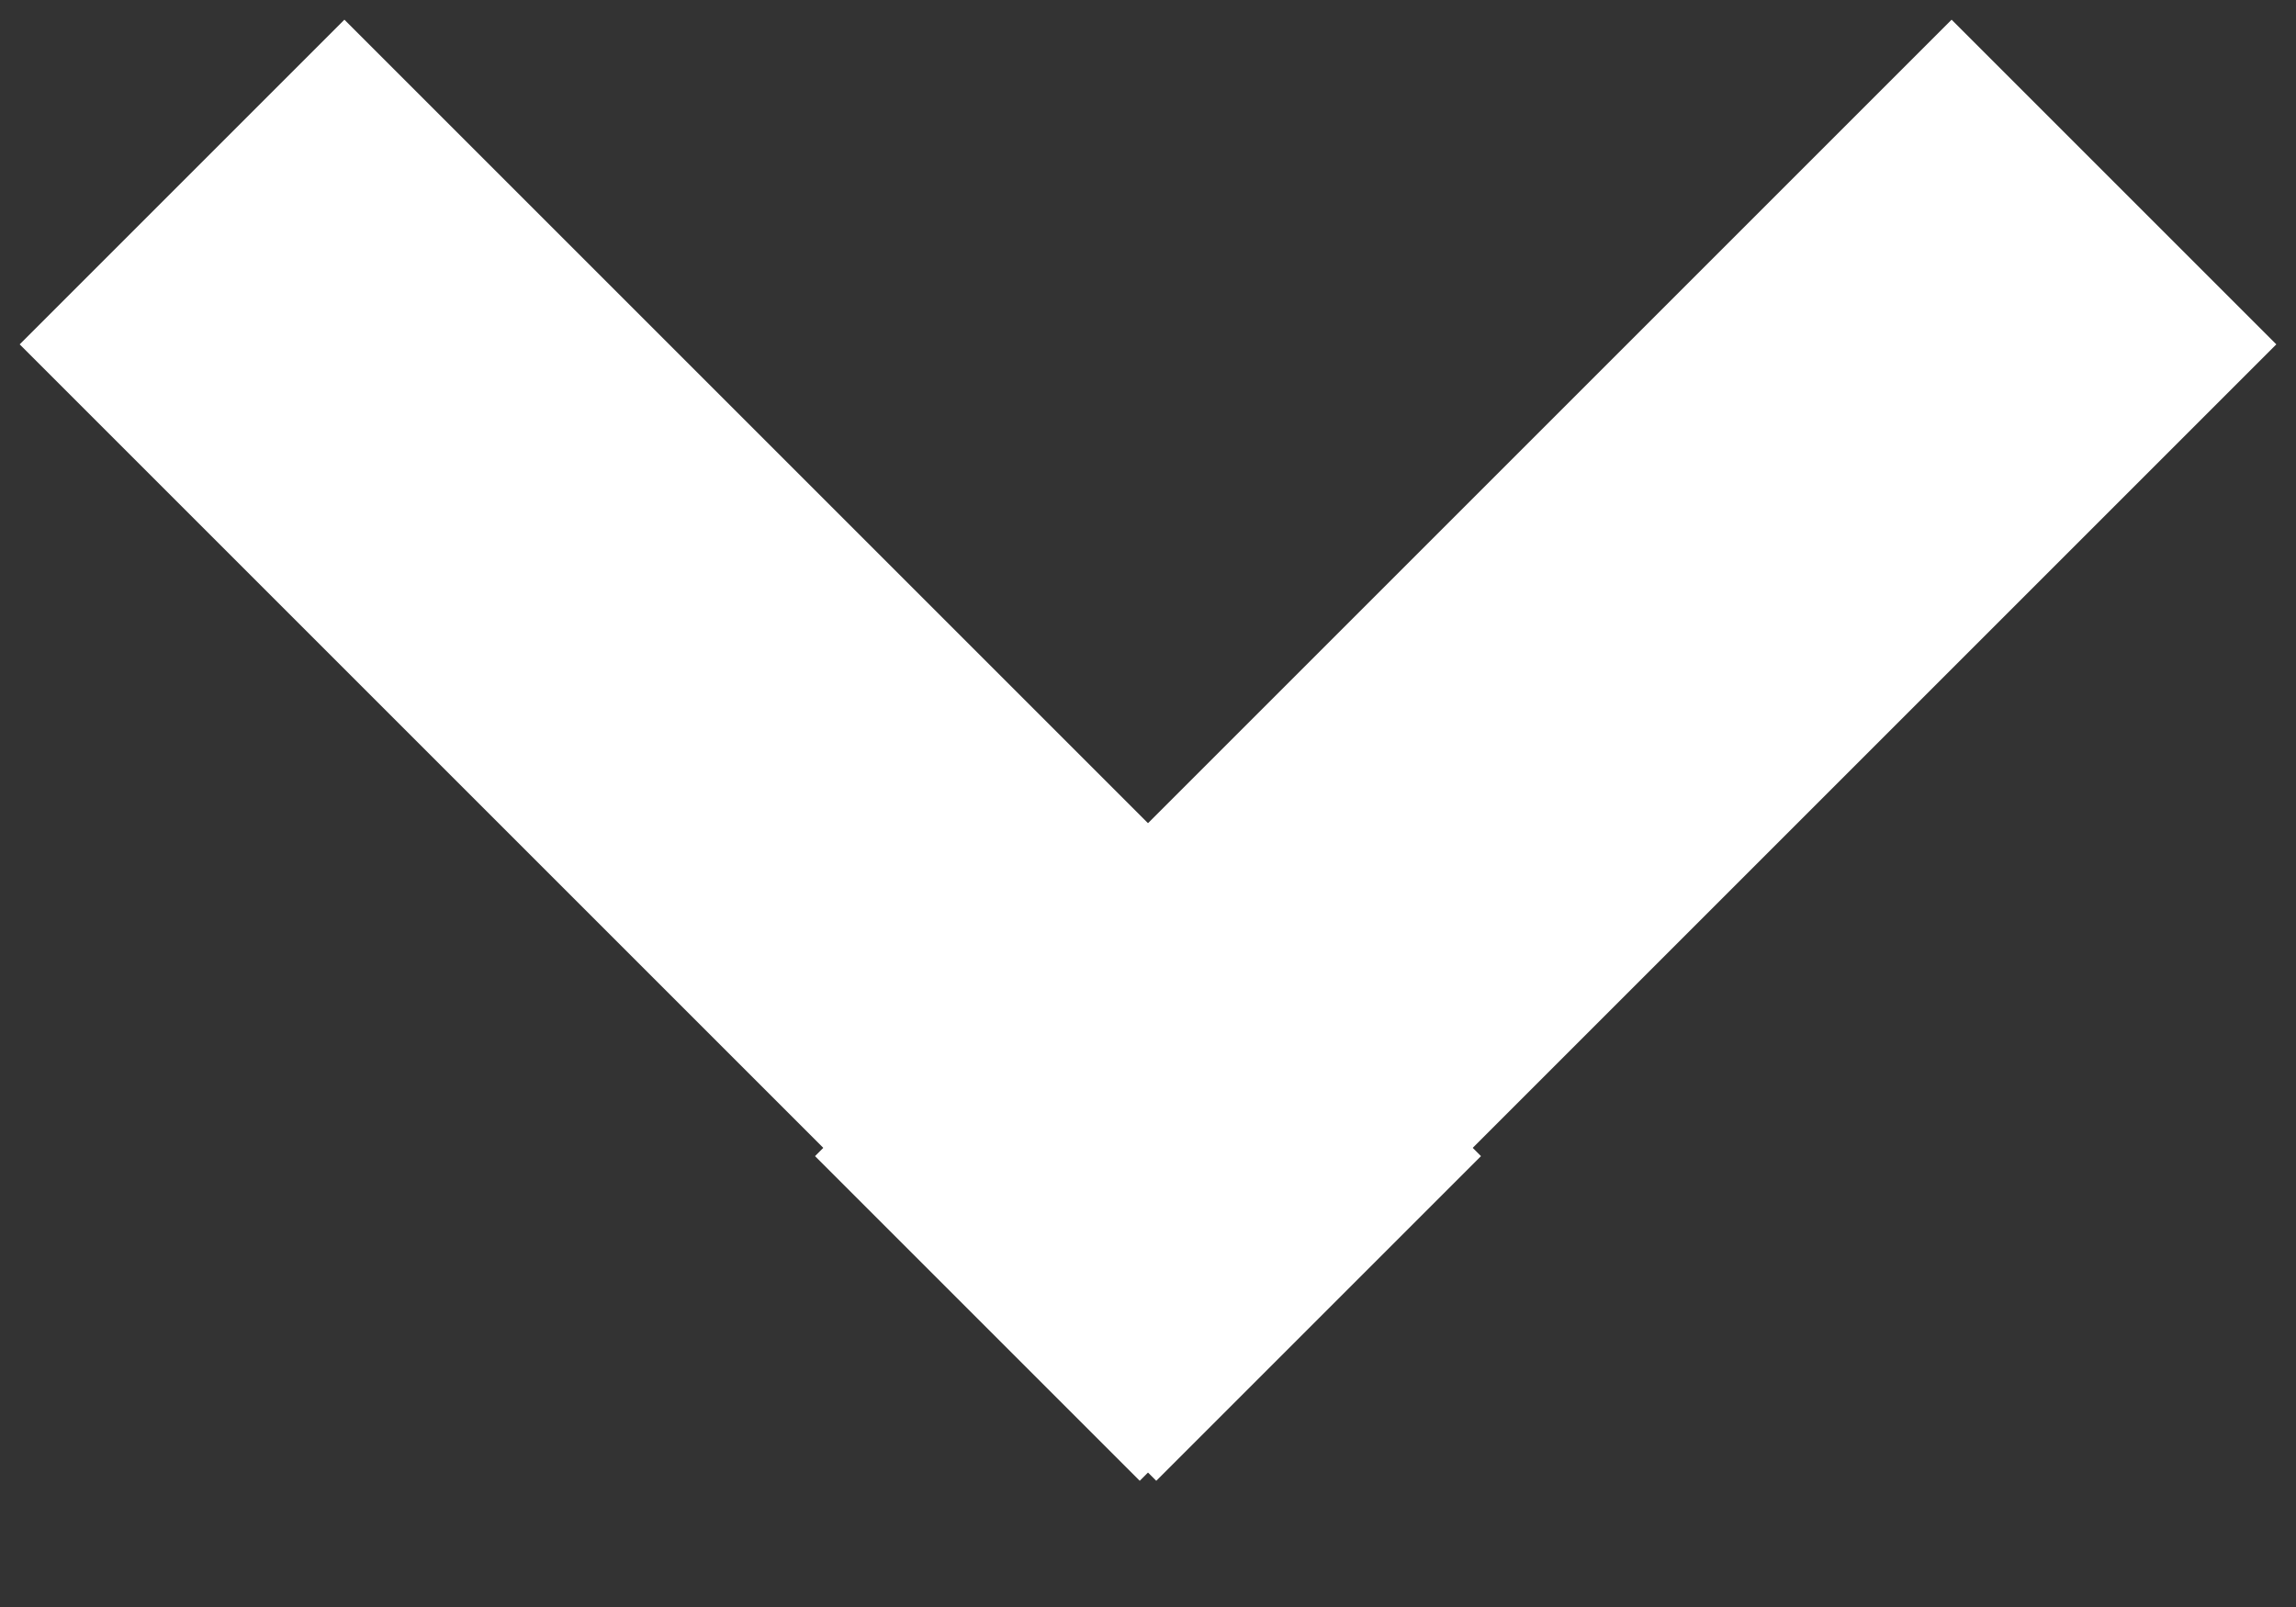
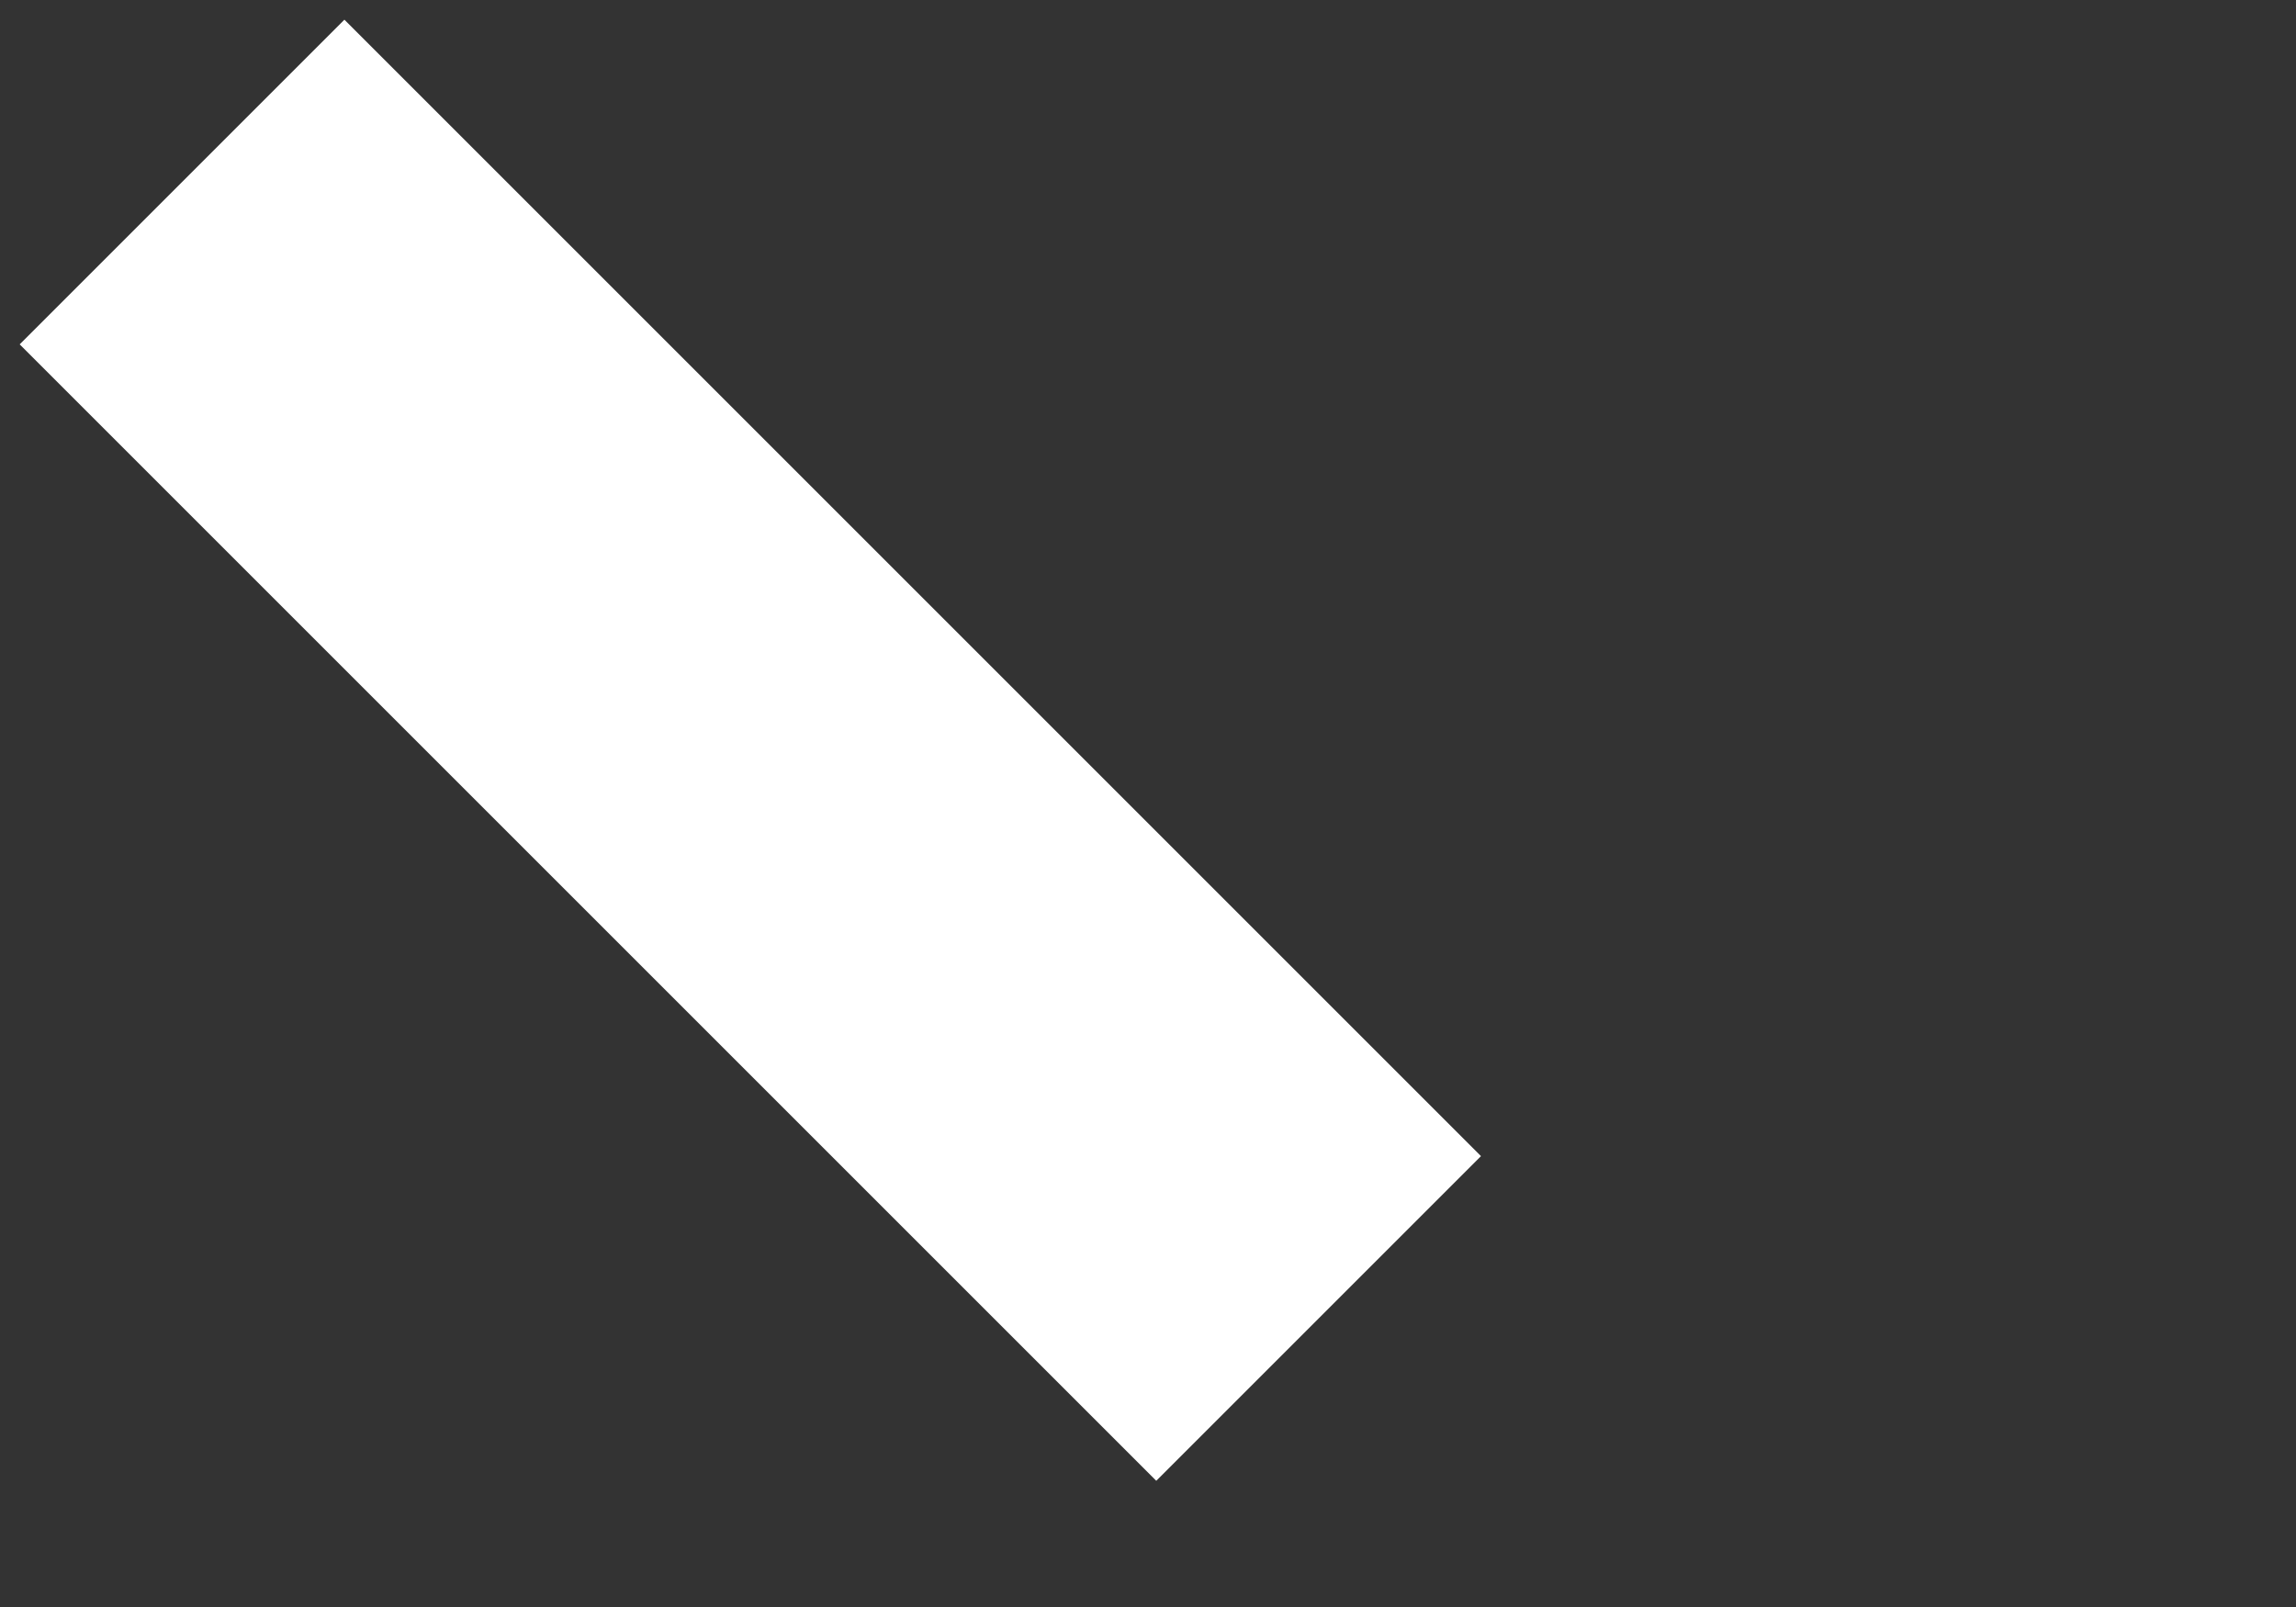
<svg xmlns="http://www.w3.org/2000/svg" width="10px" height="7px" viewBox="0 0 10 7" version="1.1">
  <rect x="0" y="0" width="10" height="7" fill="#333333" stroke="none" />
  <title>Group 3</title>
  <desc>Created with Sketch.</desc>
  <defs />
  <g id="Symbols" stroke="none" stroke-width="1" fill="none" fill-rule="evenodd" stroke-linecap="square">
    <g id="Footer" transform="translate(-499, -428)" stroke="#FFFFFF" stroke-width="2">
      <g id="Group-3">
        <g transform="translate(500, 429)">
          <path d="M0.5,0.5 L4.036,4.036" id="Line" />
-           <path d="M7.5,0.5 L3.964,4.036" id="Line" />
        </g>
      </g>
    </g>
  </g>
</svg>